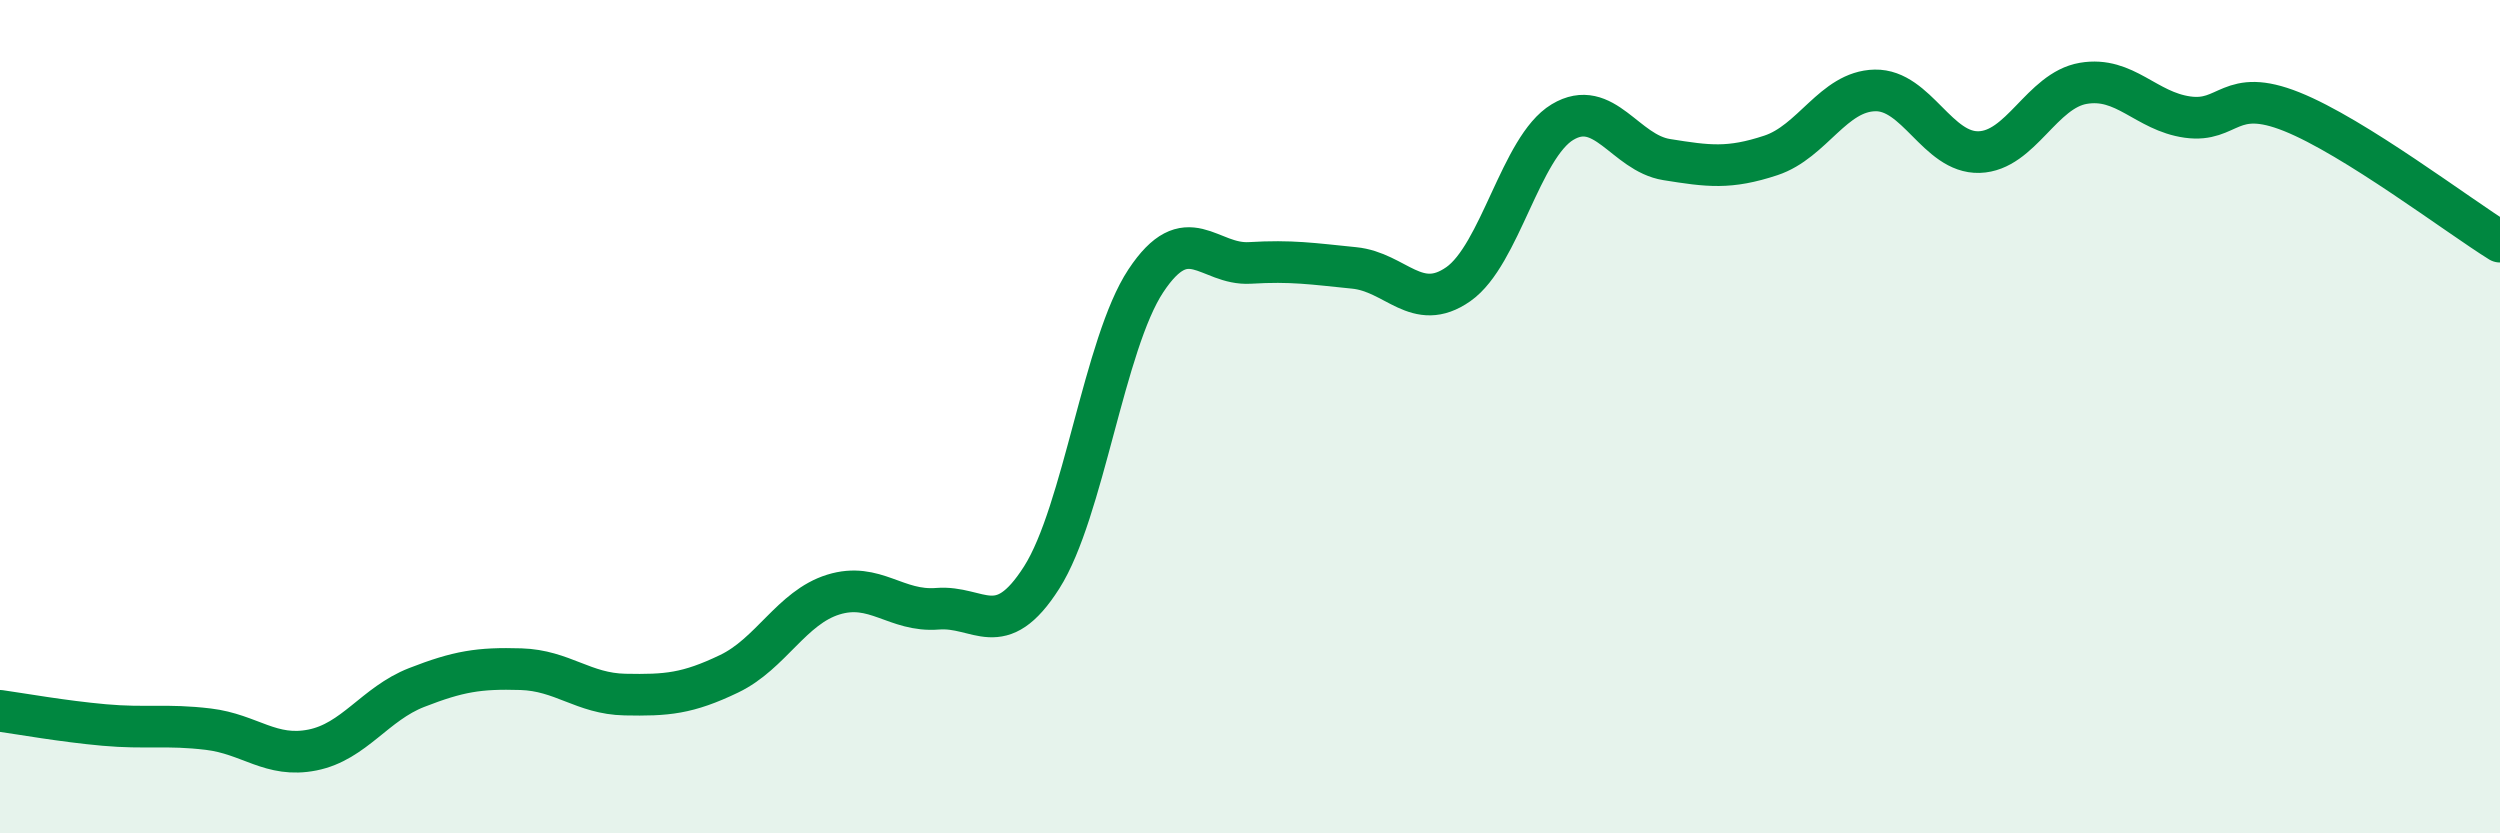
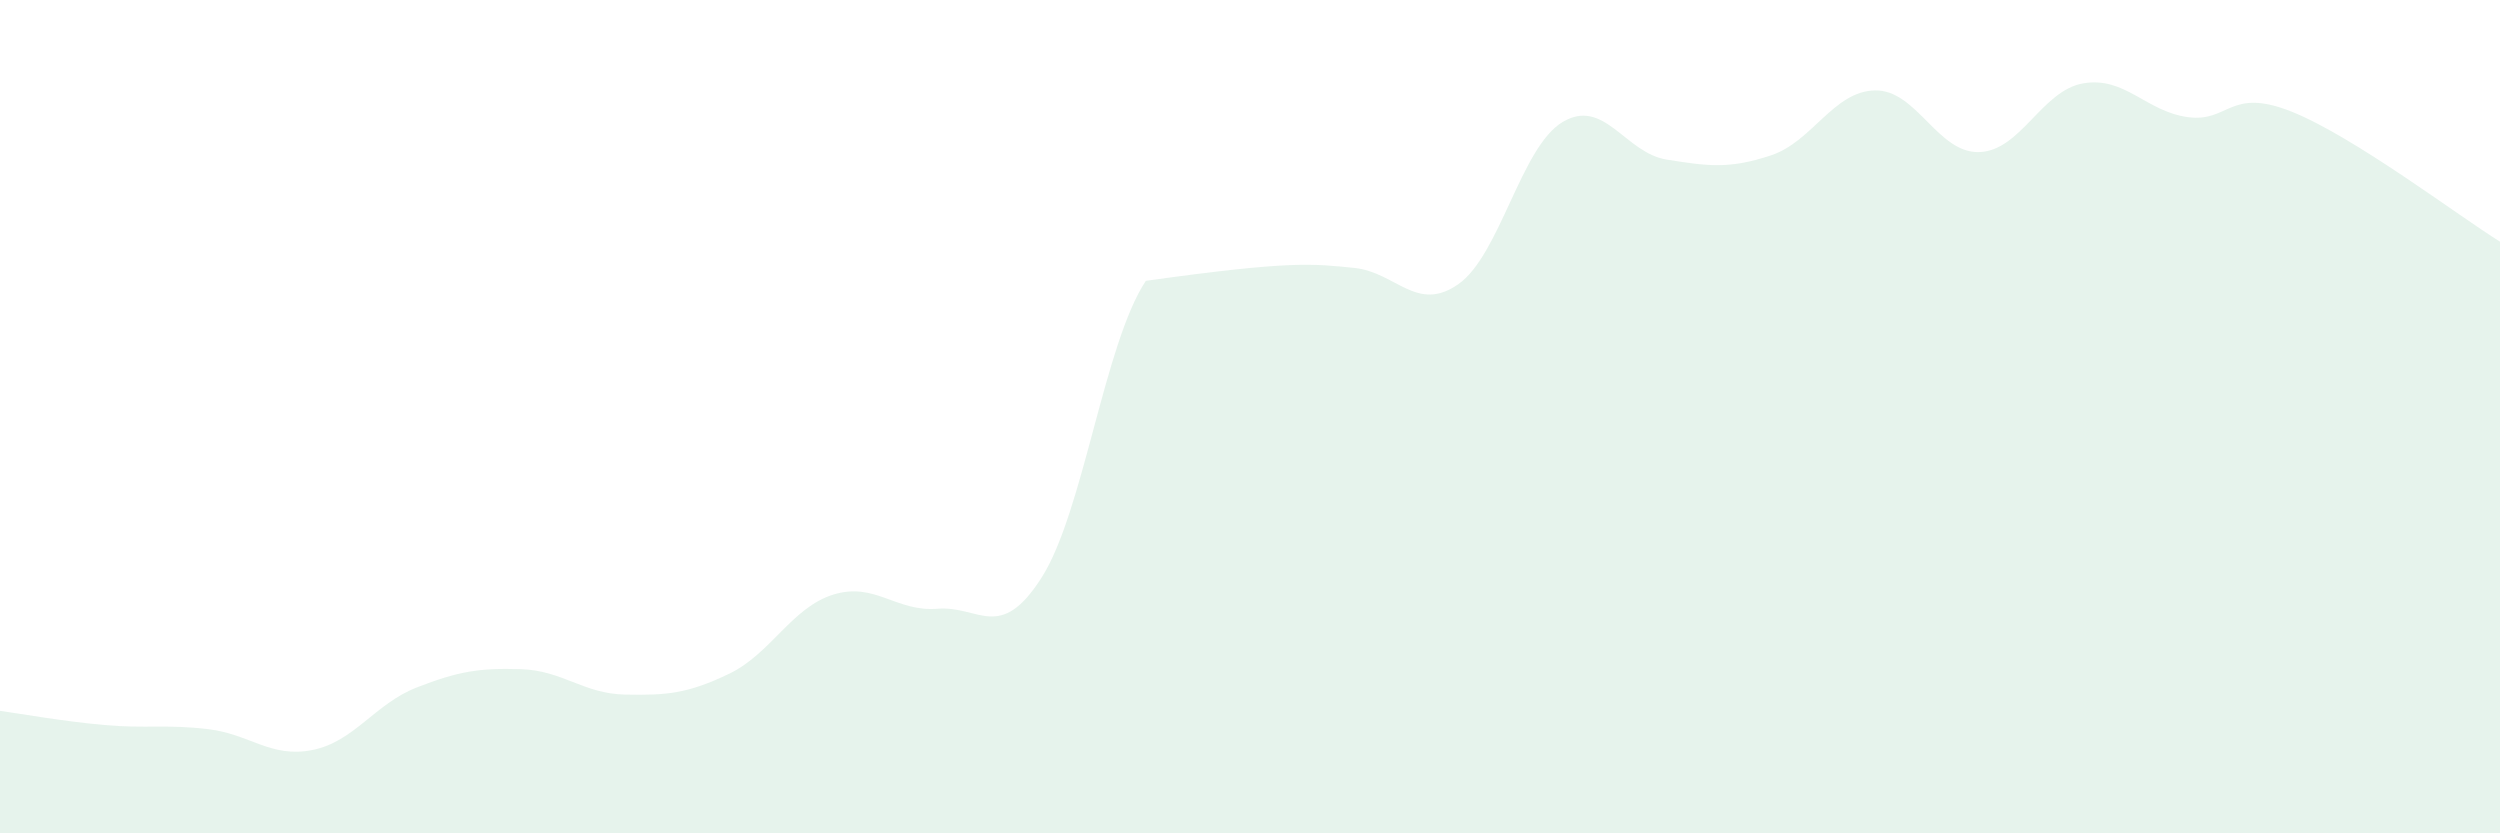
<svg xmlns="http://www.w3.org/2000/svg" width="60" height="20" viewBox="0 0 60 20">
-   <path d="M 0,17.06 C 0.5,17.13 1.5,17.31 2.5,17.4 C 3.5,17.49 4,17.38 5,17.5 C 6,17.62 6.5,18.2 7.5,18 C 8.5,17.8 9,16.89 10,16.5 C 11,16.11 11.5,16.03 12.5,16.06 C 13.5,16.09 14,16.65 15,16.67 C 16,16.69 16.5,16.65 17.5,16.17 C 18.5,15.69 19,14.58 20,14.27 C 21,13.96 21.5,14.69 22.5,14.61 C 23.5,14.53 24,15.43 25,13.86 C 26,12.29 26.5,8.25 27.5,6.74 C 28.5,5.23 29,6.37 30,6.31 C 31,6.25 31.5,6.33 32.5,6.43 C 33.5,6.53 34,7.52 35,6.82 C 36,6.12 36.5,3.53 37.5,2.93 C 38.5,2.33 39,3.67 40,3.83 C 41,3.99 41.5,4.06 42.5,3.73 C 43.5,3.4 44,2.19 45,2.17 C 46,2.15 46.5,3.68 47.5,3.65 C 48.5,3.62 49,2.17 50,2 C 51,1.83 51.5,2.67 52.5,2.81 C 53.5,2.95 53.5,2.08 55,2.68 C 56.5,3.28 59,5.18 60,5.8L60 20L0 20Z" fill="#008740" opacity="0.1" stroke-linecap="round" stroke-linejoin="round" />
-   <path d="M 0,17.06 C 0.5,17.13 1.5,17.31 2.5,17.4 C 3.5,17.49 4,17.38 5,17.5 C 6,17.62 6.5,18.2 7.5,18 C 8.5,17.8 9,16.89 10,16.5 C 11,16.11 11.5,16.03 12.5,16.06 C 13.5,16.09 14,16.65 15,16.67 C 16,16.69 16.5,16.65 17.5,16.17 C 18.5,15.69 19,14.58 20,14.27 C 21,13.96 21.5,14.69 22.5,14.61 C 23.5,14.53 24,15.43 25,13.86 C 26,12.29 26.5,8.25 27.5,6.74 C 28.5,5.23 29,6.37 30,6.31 C 31,6.25 31.5,6.33 32.5,6.43 C 33.5,6.53 34,7.52 35,6.82 C 36,6.12 36.5,3.53 37.5,2.93 C 38.5,2.33 39,3.67 40,3.83 C 41,3.99 41.5,4.06 42.5,3.73 C 43.5,3.4 44,2.19 45,2.17 C 46,2.15 46.5,3.68 47.5,3.65 C 48.5,3.62 49,2.17 50,2 C 51,1.83 51.5,2.67 52.5,2.81 C 53.5,2.95 53.5,2.08 55,2.68 C 56.5,3.28 59,5.18 60,5.8" stroke="#008740" stroke-width="1" fill="none" stroke-linecap="round" stroke-linejoin="round" />
+   <path d="M 0,17.06 C 0.5,17.13 1.5,17.31 2.5,17.4 C 3.5,17.49 4,17.38 5,17.5 C 6,17.62 6.5,18.2 7.5,18 C 8.5,17.8 9,16.89 10,16.5 C 11,16.11 11.5,16.03 12.5,16.06 C 13.5,16.09 14,16.65 15,16.67 C 16,16.69 16.5,16.65 17.5,16.17 C 18.5,15.69 19,14.58 20,14.27 C 21,13.96 21.5,14.69 22.5,14.61 C 23.5,14.53 24,15.43 25,13.86 C 26,12.29 26.5,8.25 27.5,6.74 C 31,6.25 31.5,6.33 32.5,6.43 C 33.5,6.53 34,7.52 35,6.82 C 36,6.12 36.5,3.53 37.5,2.93 C 38.5,2.33 39,3.67 40,3.83 C 41,3.99 41.5,4.06 42.5,3.73 C 43.5,3.4 44,2.19 45,2.17 C 46,2.15 46.5,3.68 47.5,3.65 C 48.5,3.62 49,2.17 50,2 C 51,1.83 51.5,2.67 52.5,2.81 C 53.5,2.95 53.5,2.08 55,2.68 C 56.5,3.28 59,5.18 60,5.8L60 20L0 20Z" fill="#008740" opacity="0.1" stroke-linecap="round" stroke-linejoin="round" />
</svg>